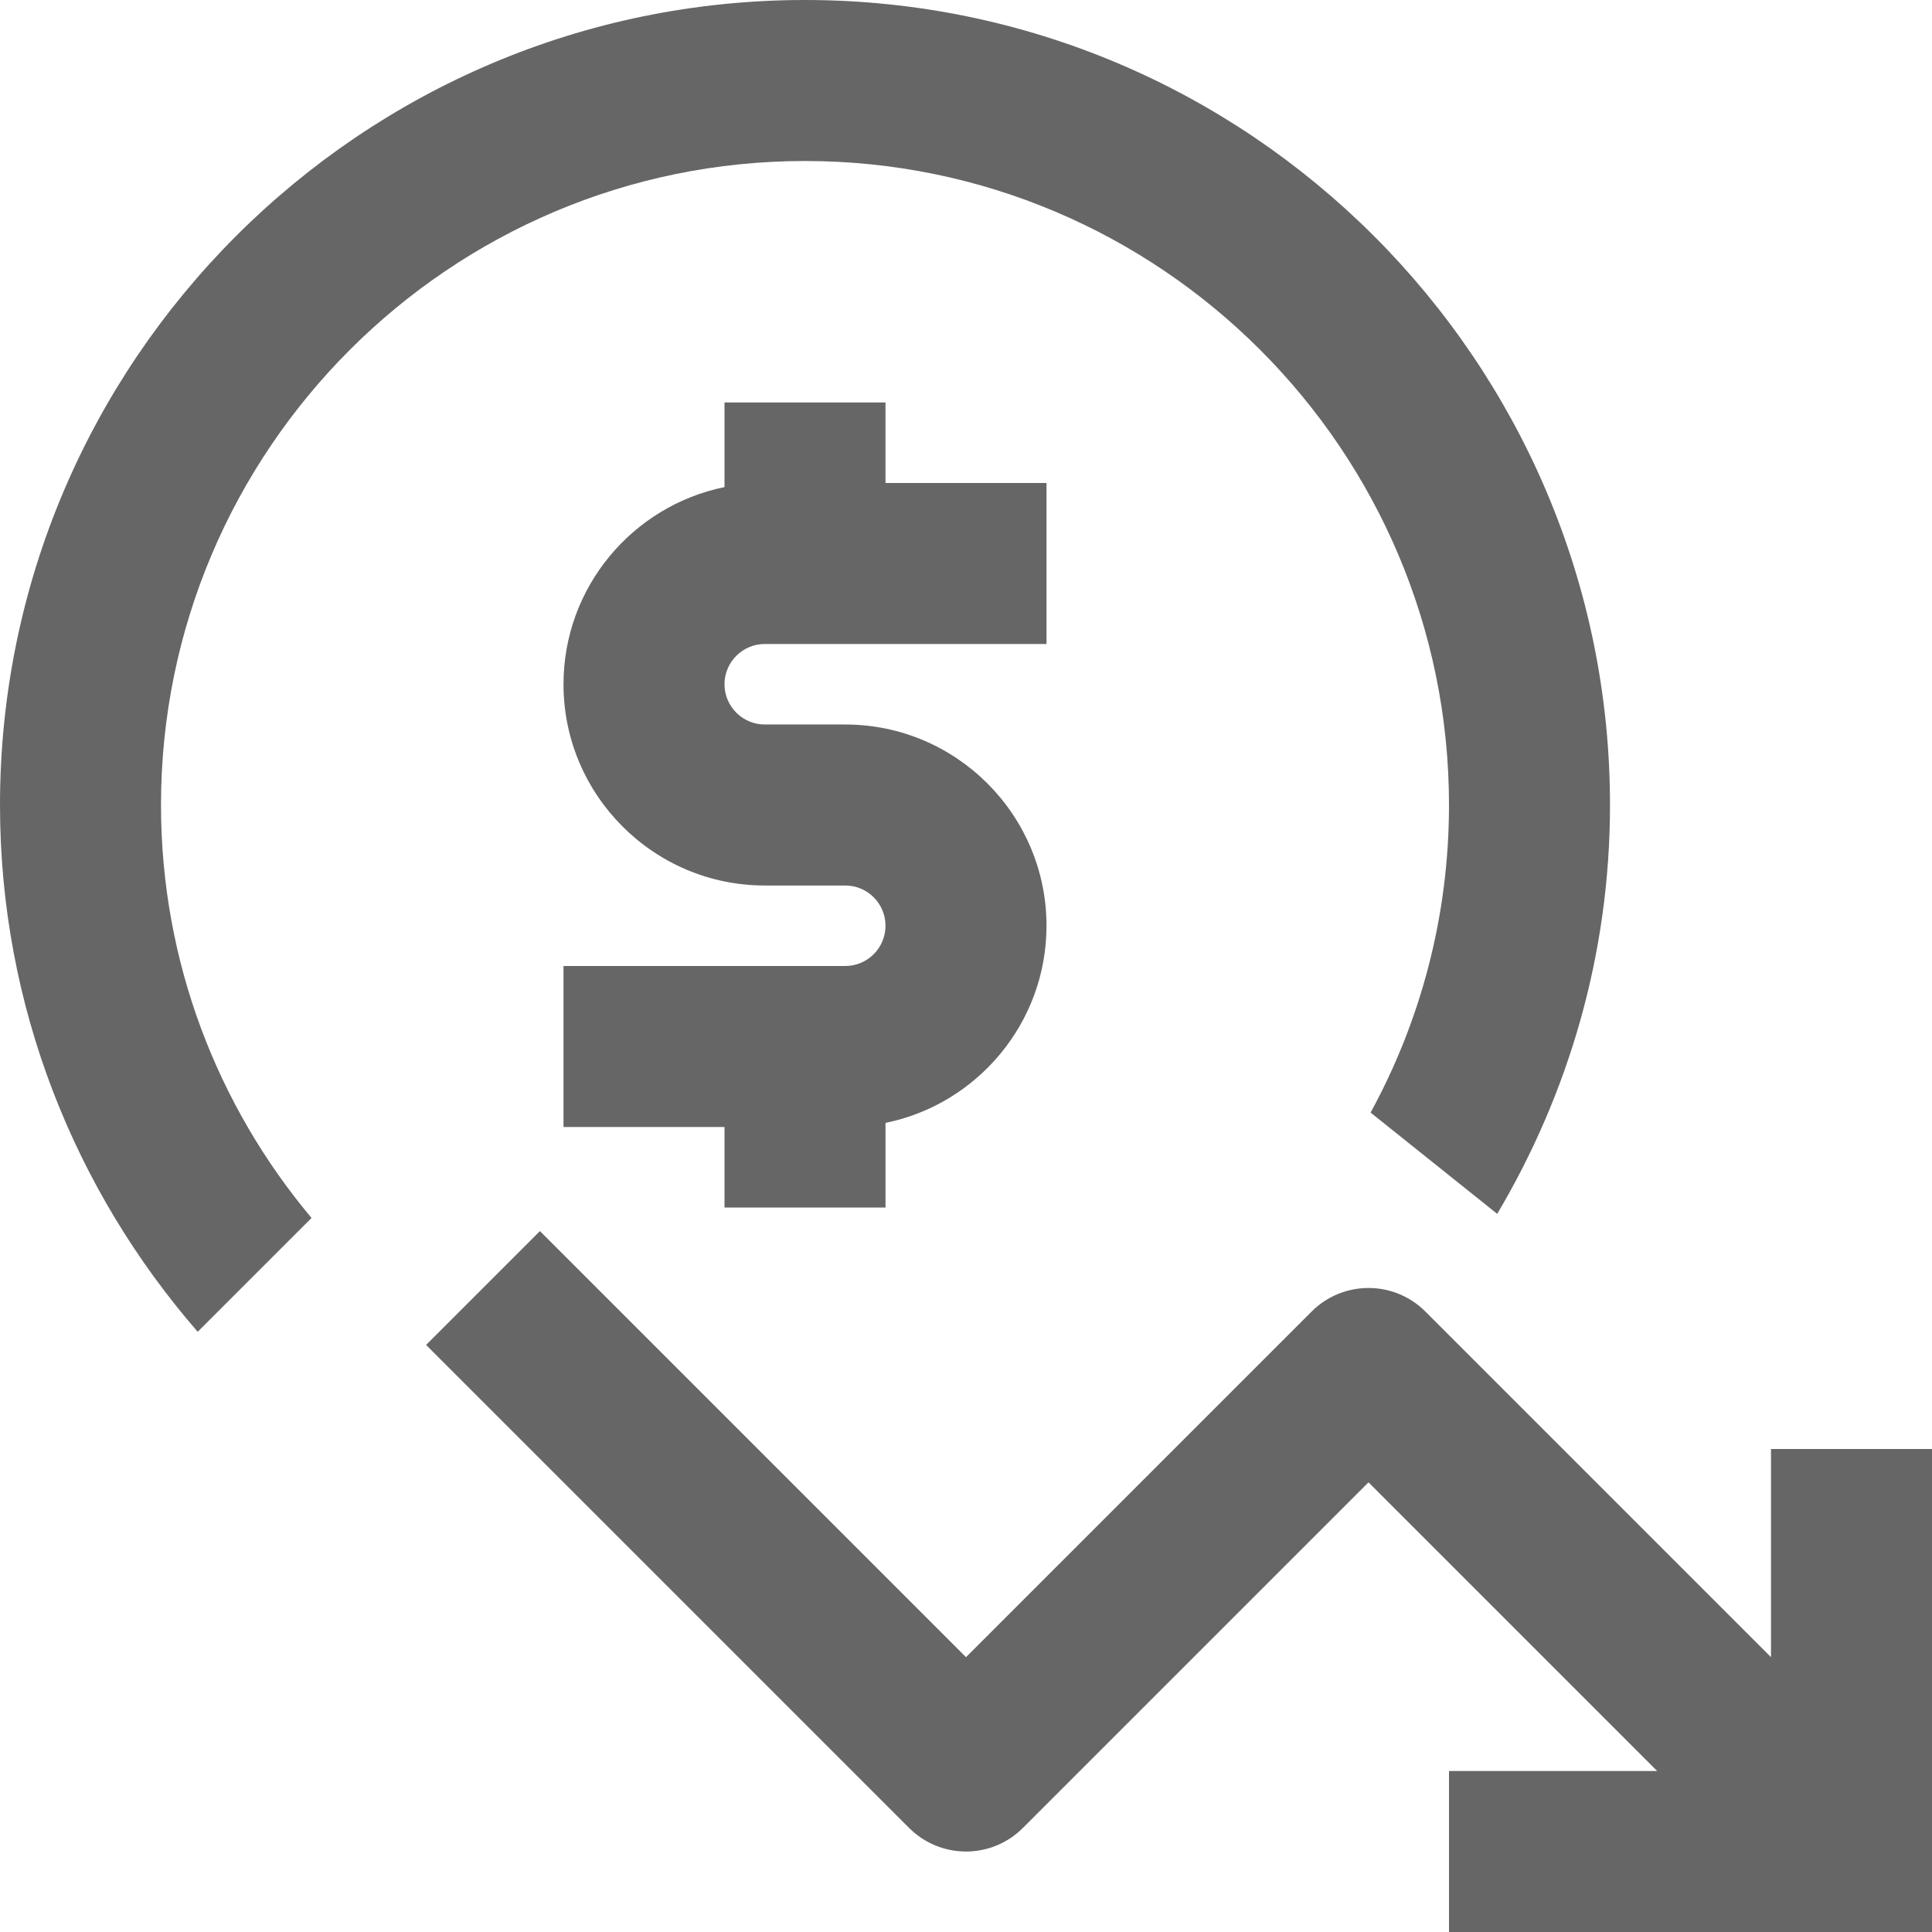
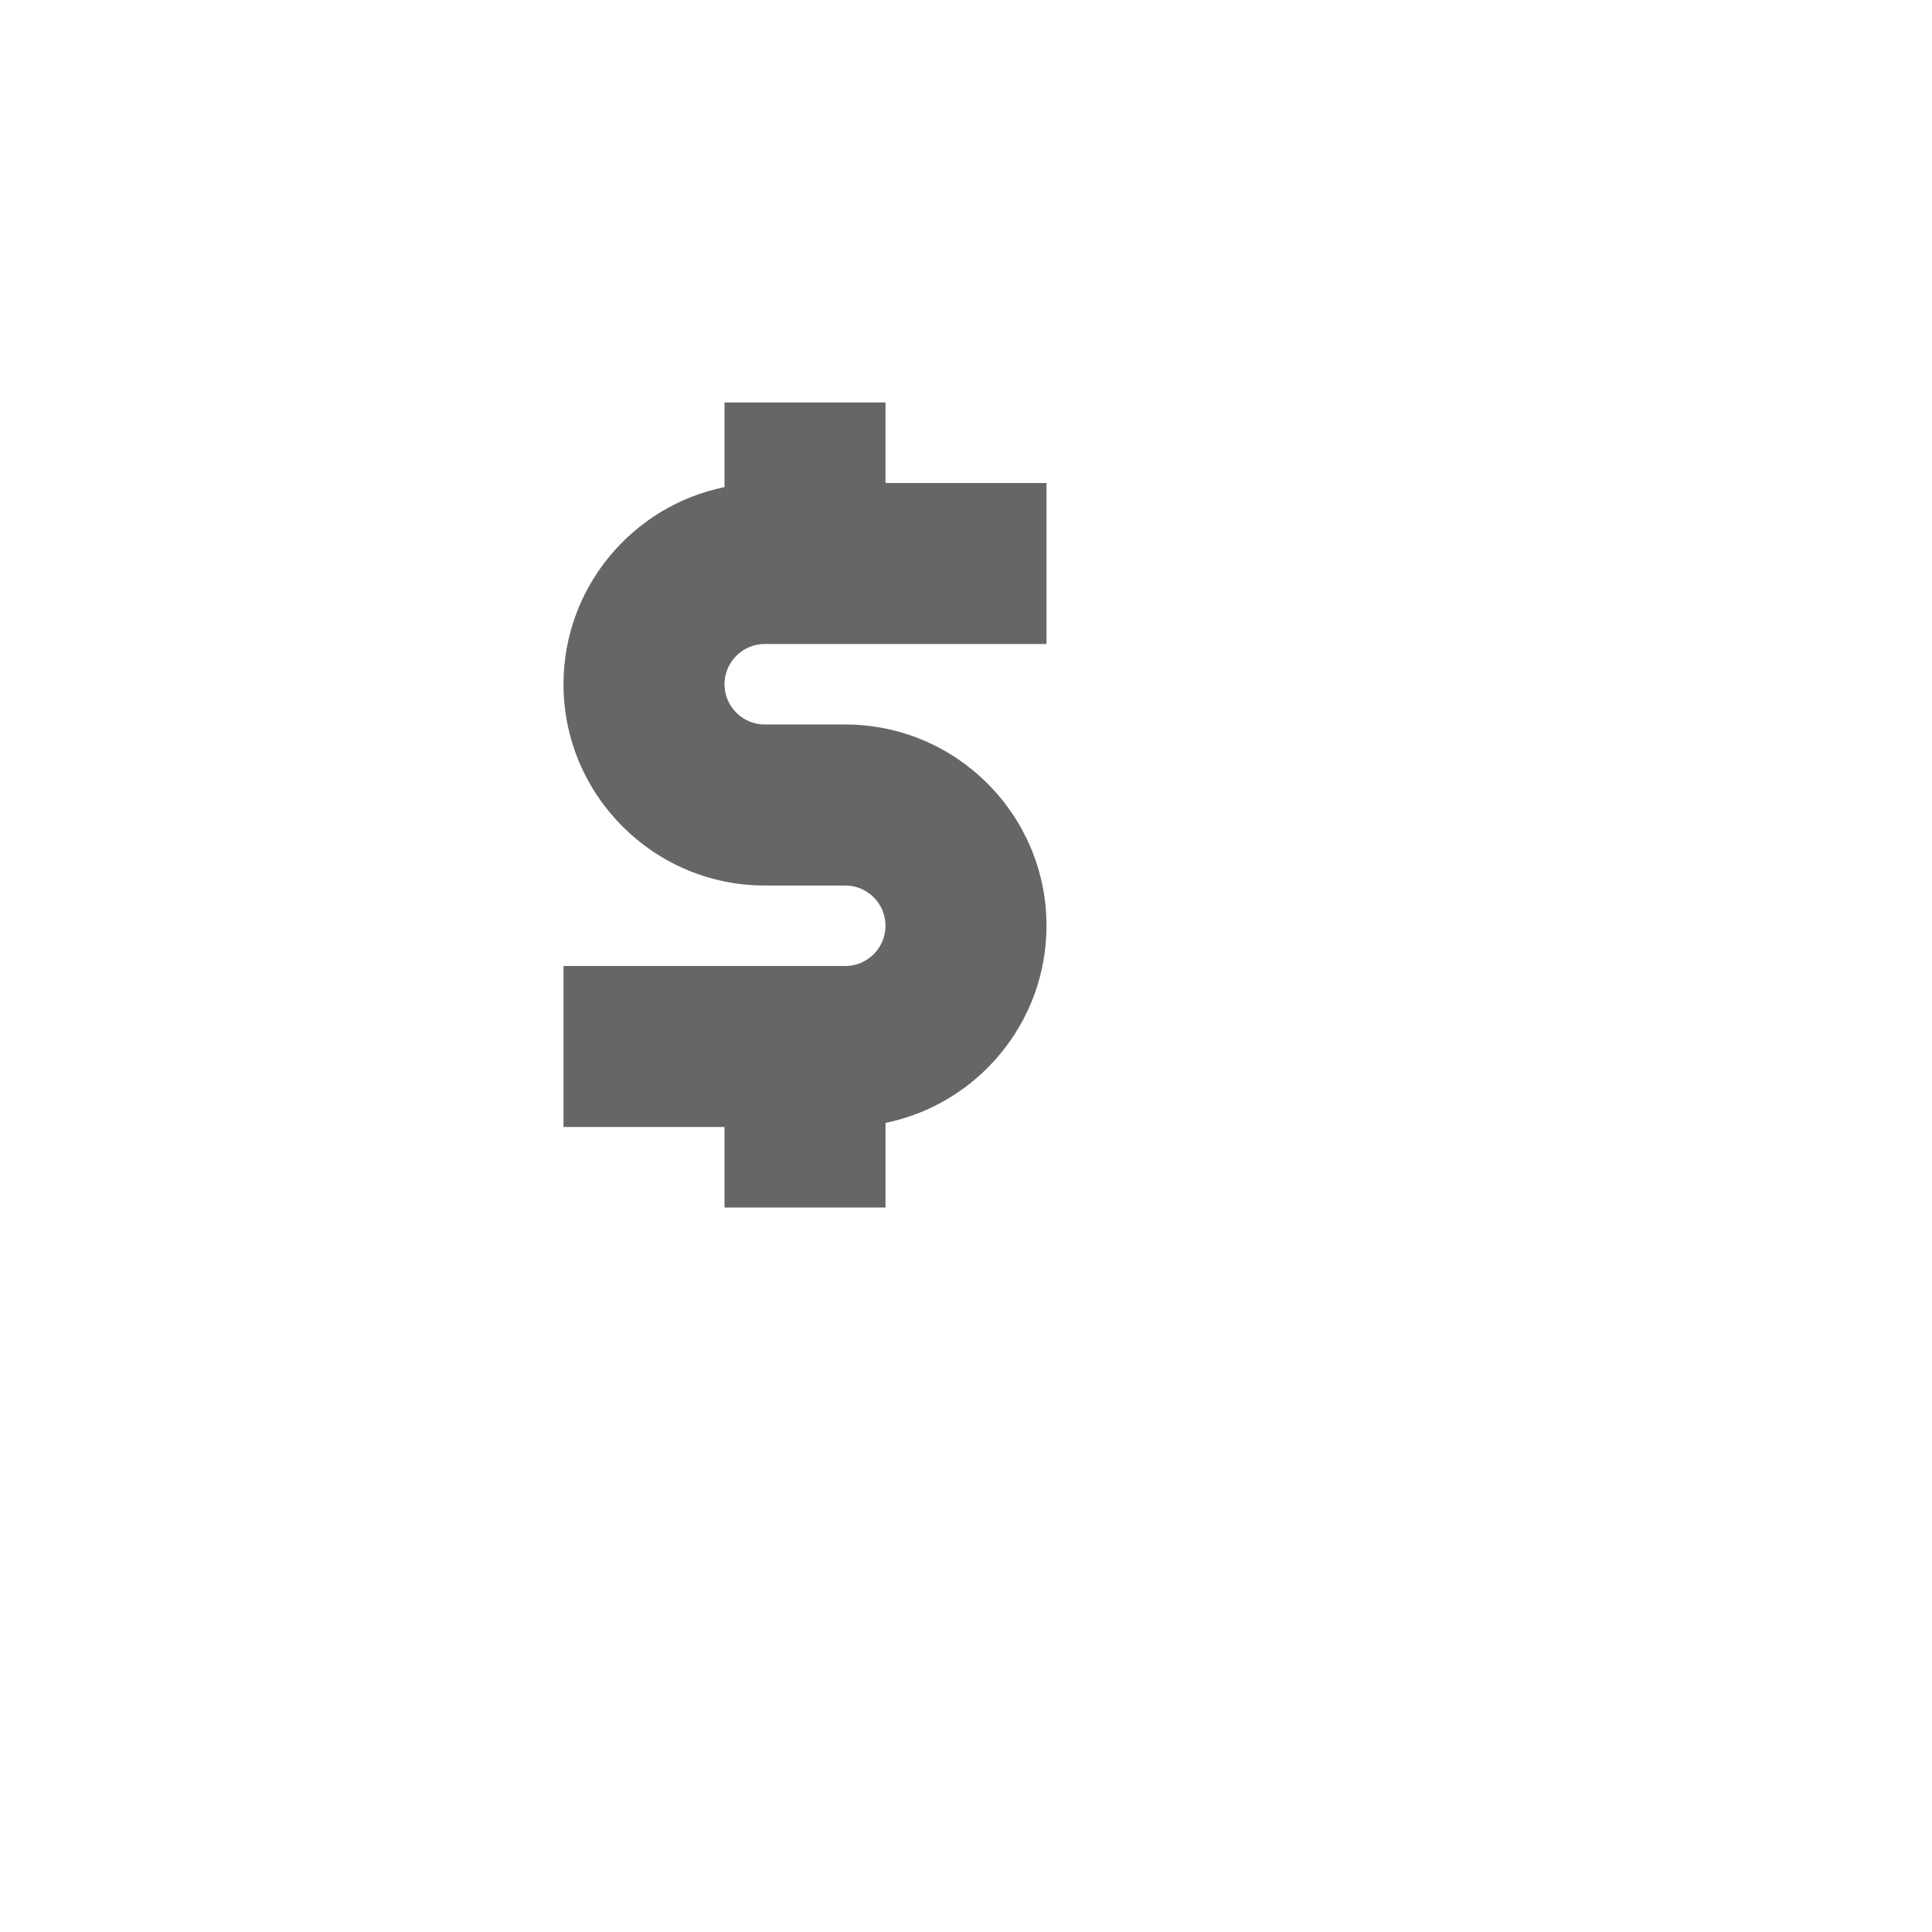
<svg xmlns="http://www.w3.org/2000/svg" fill="#666" width="24" height="24" viewBox="0 0 24 24" enable-background="new 0 0 24 24">
  <g>
-     <path d="M10,2c4.411,0,8,3.589,8,8c0,1.383-0.354,2.686-0.974,3.821l1.573,1.258    C19.483,13.588,20,11.856,20,10c0-5.514-4.485-10-10-10C4.486,0,0,4.486,0,10c0,2.503,0.931,4.788,2.456,6.544L3.87,15.13    C2.704,13.74,2,11.951,2,10C2,5.589,5.589,2,10,2z" />
-     <path d="m22 18v2.586l-4.293-4.293c-.391-.391-1.023-.391-1.414 0l-4.293 4.293-5.293-5.293-1.414 1.414 6 6c.391.391 1.023.391 1.414 0l4.293-4.293 3.586 3.586h-2.586v2h6v-6h-2" />
    <path d="m9.5 8h3.5v-2h-2v-1h-2v1.051c-1.14.232-2 1.242-2 2.449 0 1.378 1.122 2.5 2.5 2.5h1c.276 0 .5.224.5.5 0 .276-.224.5-.5.5h-3.5v2h2v1h2v-1.051c1.14-.232 2-1.243 2-2.449 0-1.378-1.121-2.5-2.5-2.5h-1c-.275 0-.5-.224-.5-.5 0-.276.225-.5.5-.5" />
  </g>
</svg>